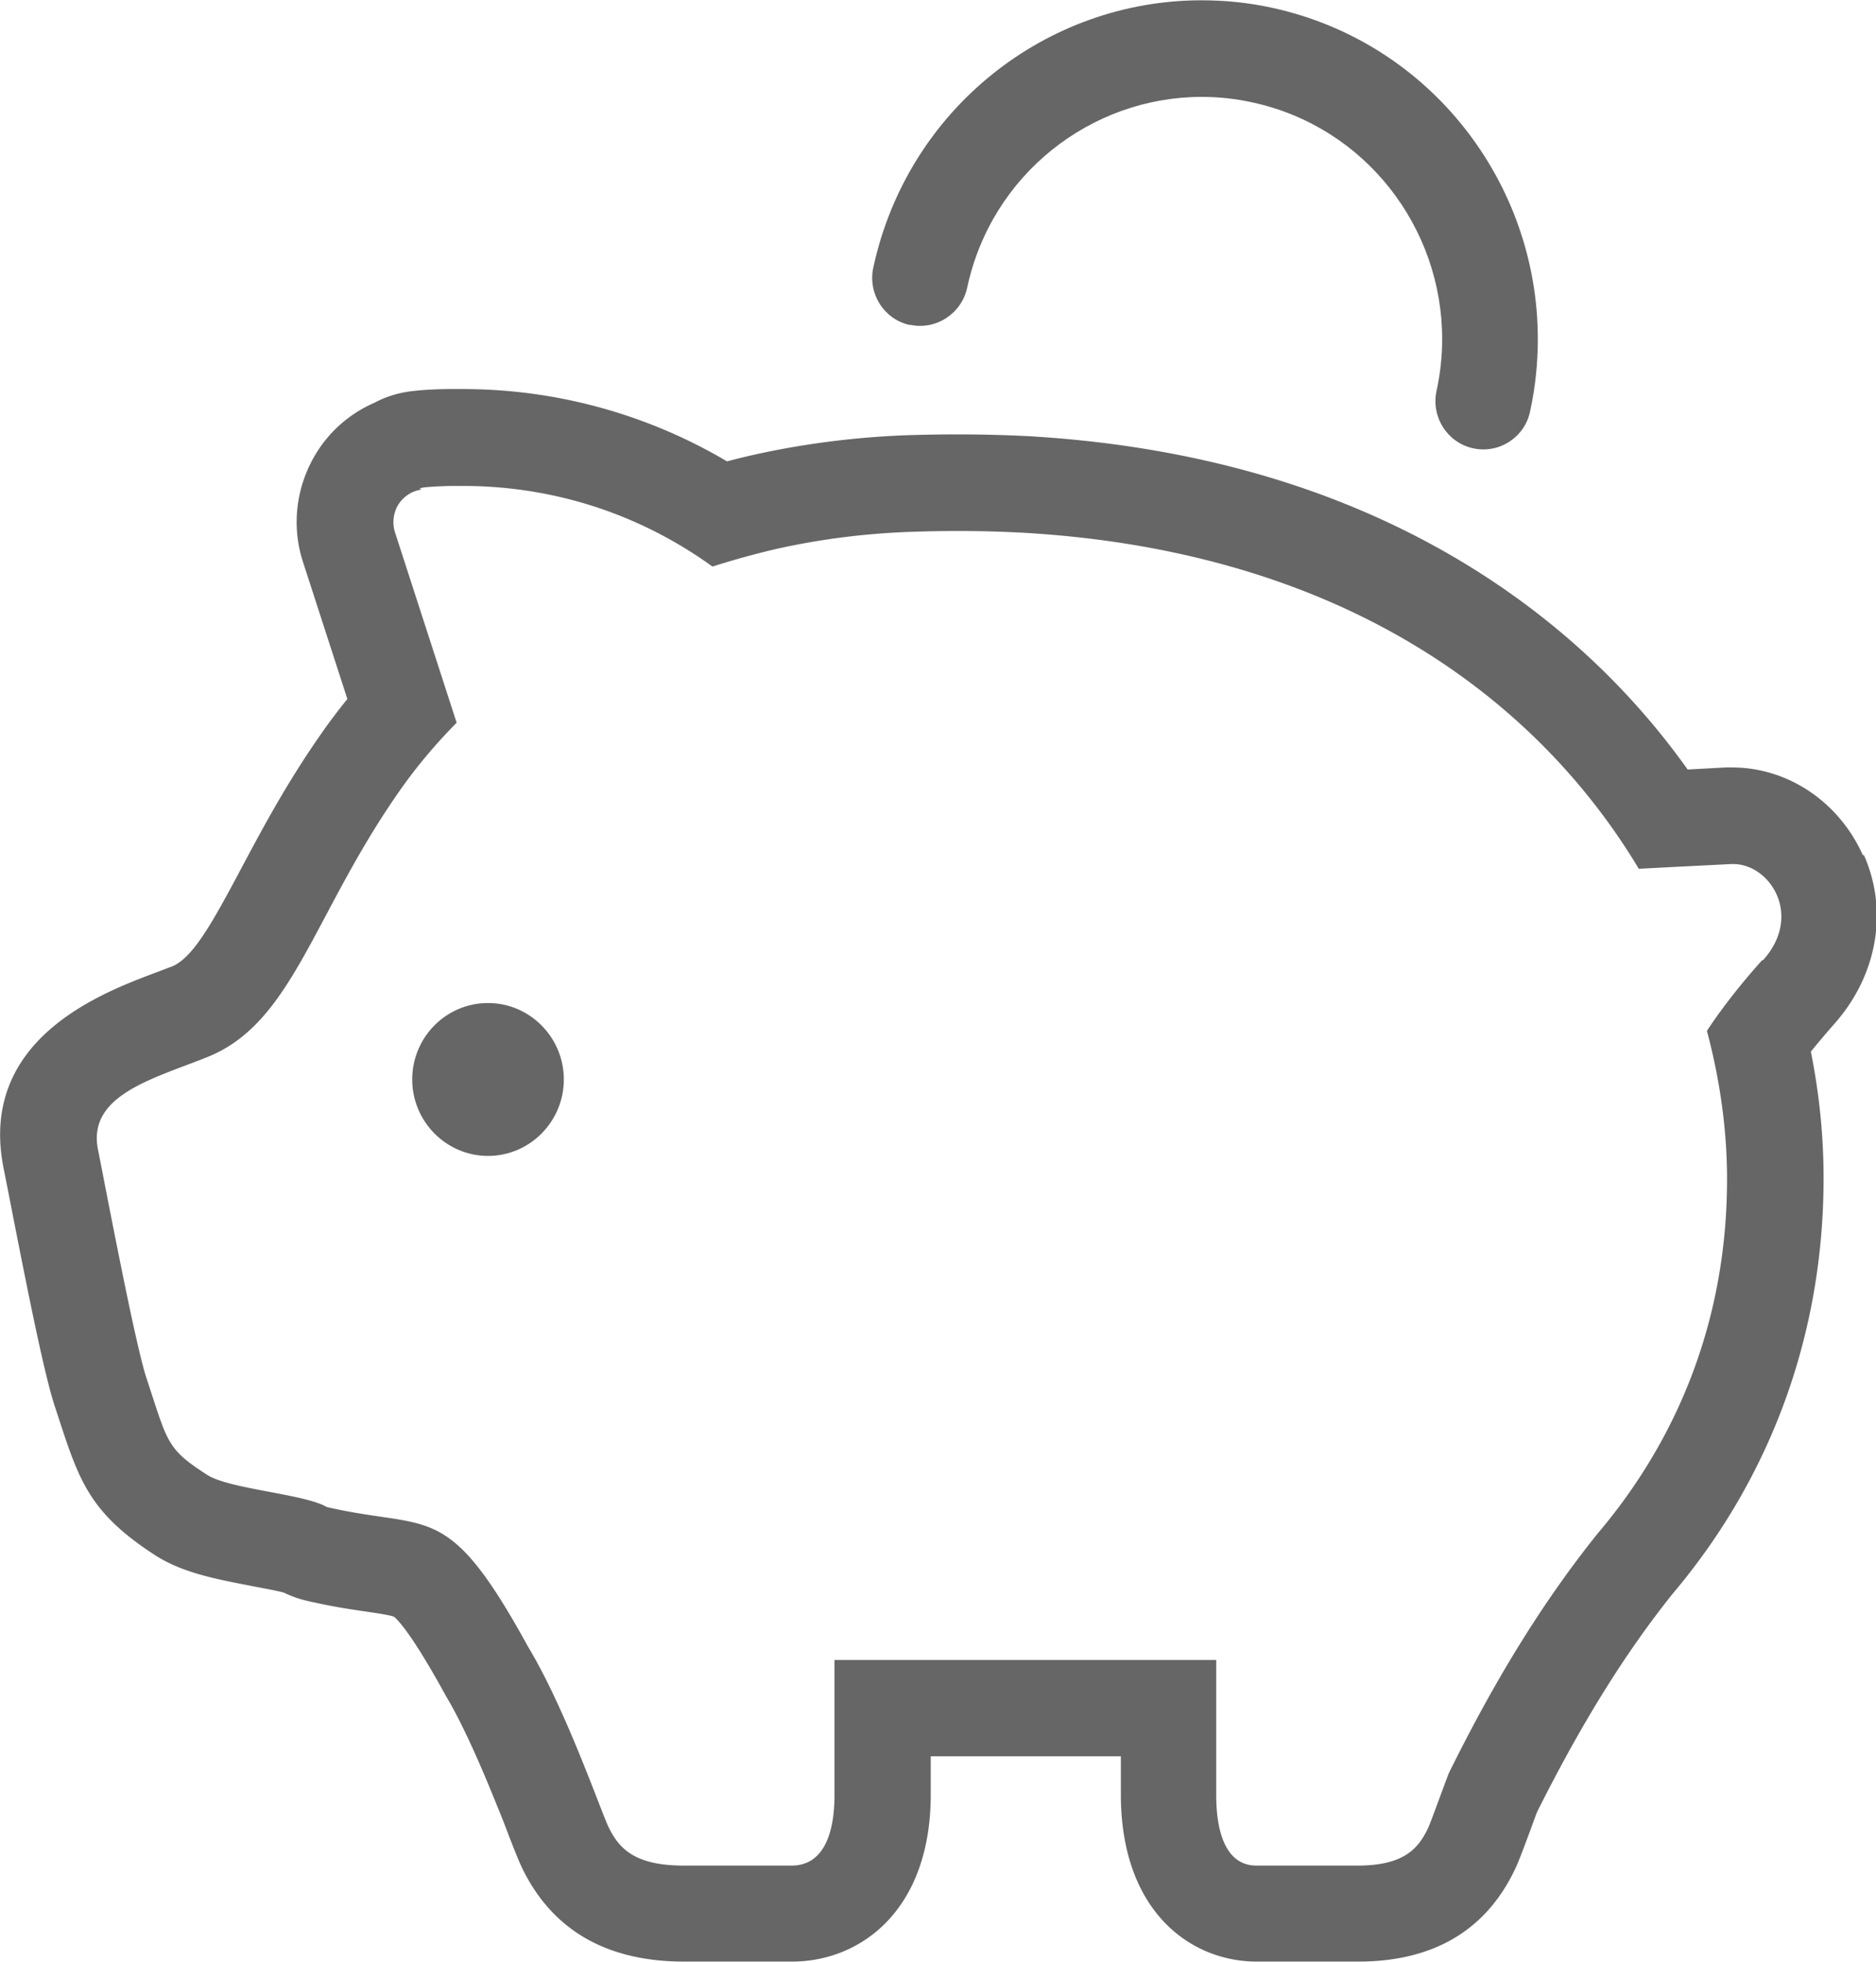
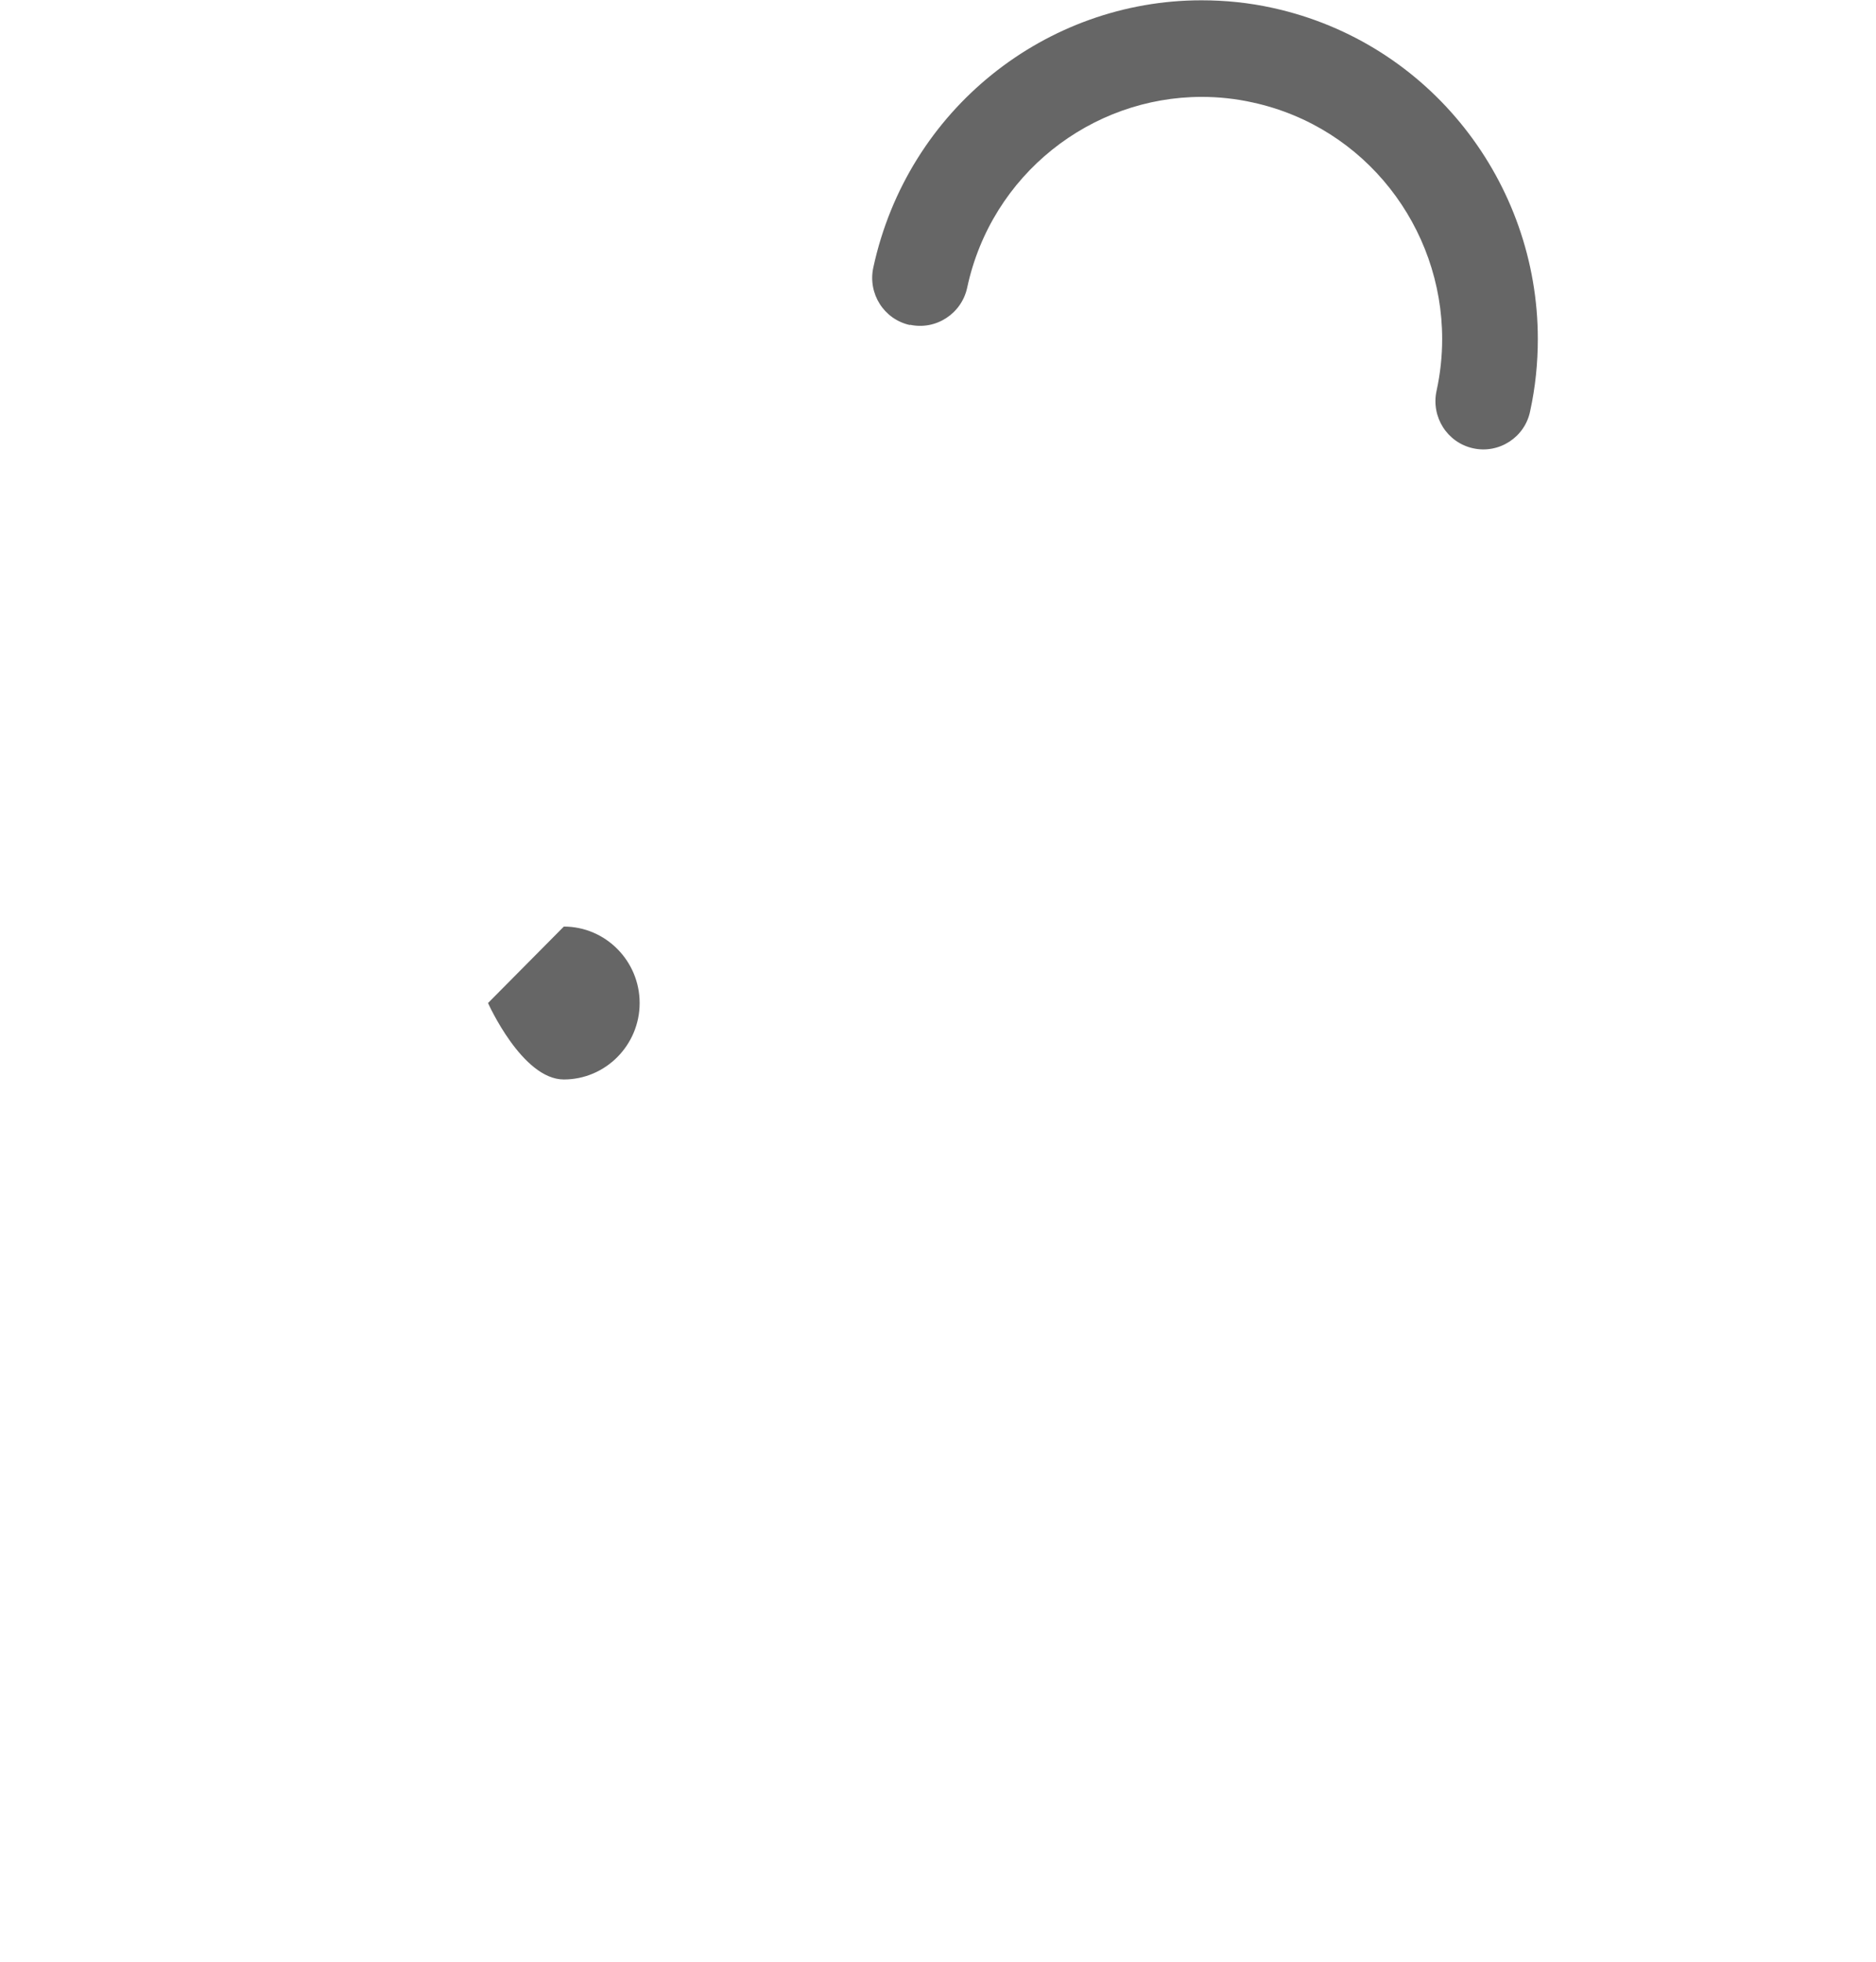
<svg xmlns="http://www.w3.org/2000/svg" id="b" data-name="レイヤー 2" viewBox="0 0 63.35 66.22">
  <defs>
    <style>.e{fill:#666}</style>
  </defs>
  <g id="c" data-name="pc_トップページ">
    <g id="d" data-name="サービス">
-       <path class="e" d="M62.91 28.87c-.8-1.8-2.53-2.97-4.42-2.97h-.22l-1.28.07c-2.87-4.03-6.9-7.13-11.75-9.04-3.17-1.25-6.71-1.99-10.51-2.21-.79-.04-1.6-.06-2.4-.06-.58 0-1.17.01-1.77.03-1.77.07-3.52.3-5.2.68-.27.06-.54.13-.81.2a17.53 17.53 0 0 0-8.93-2.44h-.55c-.47.01-.81.03-1.06.06-.52.05-.97.19-1.36.4-.79.34-1.48.92-1.95 1.67-.7 1.12-.87 2.47-.47 3.7l1.5 4.63c-.3.37-.58.74-.84 1.11-1.19 1.69-2.02 3.25-2.75 4.62-.99 1.86-1.63 3.01-2.34 3.3l-.06.02-.18.07-.4.15c-1.76.67-5.9 2.23-5.04 6.56l.19.96c.73 3.75 1.22 6.12 1.55 7.11l.19.58c.66 2.01 1.07 3.04 3.18 4.41.93.6 2.06.81 3.25 1.04.35.07.87.16 1.11.23.23.11.47.2.72.26.84.2 1.52.3 2.07.38.35.05.8.12.92.17.06.04.51.41 1.7 2.57l.06.11c.73 1.21 1.51 3.17 1.77 3.81.14.34.26.65.36.92.24.61.35.89.47 1.13 1.03 2.07 2.86 3.1 5.45 3.1h3.63c2.33 0 4.69-1.74 4.69-5.64v-1.29h6.42v1.29c0 3.9 2.31 5.64 4.6 5.64h3.41c2.55 0 4.34-1.06 5.32-3.16.12-.26.23-.56.47-1.2.08-.21.16-.45.26-.7 1.51-3.01 2.97-5.35 4.57-7.35 3.34-3.95 5.1-8.8 5.1-14.03 0-1.4-.14-2.83-.43-4.27.22-.27.48-.58.77-.91 1.47-1.64 1.86-3.83 1.02-5.73Zm-3.41 3.54c-.96 1.07-1.58 1.95-1.86 2.38.46 1.72.68 3.41.68 5 0 4.8-1.7 8.81-4.35 11.94-2.12 2.63-3.74 5.47-5.05 8.12-.34.9-.59 1.61-.69 1.83-.34.73-.85 1.28-2.39 1.28h-3.41c-1.02 0-1.36-1.1-1.36-2.38v-4.56H28.18v4.56c0 1.28-.36 2.38-1.45 2.38H23.1c-1.64 0-2.18-.55-2.54-1.28-.11-.22-.37-.93-.73-1.83-.52-1.31-1.25-3.04-2-4.28-2.74-4.99-3.28-3.9-6.79-4.71-.78-.45-3.29-.6-4.05-1.09-1.38-.89-1.32-1.08-2.05-3.28-.38-1.17-1.31-6.07-1.63-7.69-.35-1.75 1.63-2.33 3.45-3.03l.25-.1c2.9-1.16 3.57-4.86 6.54-9.06.53-.75 1.16-1.5 1.87-2.22l-2.08-6.42c-.1-.31-.06-.66.11-.94.18-.28.47-.47.8-.51 0 0-.45-.08.95-.12h.45c2.16 0 5.31.49 8.41 2.72.66-.21 1.34-.4 2.05-.57 1.44-.33 2.98-.54 4.6-.6.56-.02 1.1-.03 1.64-.03.76 0 1.5.02 2.22.06 3.63.21 6.79.92 9.52 1.99 5.29 2.08 8.96 5.53 11.25 9.35 1.7-.09 1.95-.1 3.12-.16h.07c1.24 0 2.36 1.73 1.01 3.24Z" />
-       <path class="e" d="M16.48 33.85c-1.42 0-2.56 1.16-2.56 2.58s1.15 2.58 2.56 2.58 2.56-1.16 2.56-2.58-1.15-2.58-2.56-2.58ZM30.73 10.96c.87.19 1.74-.37 1.93-1.25.82-3.83 4.19-6.44 7.92-6.44.57 0 1.15.06 1.73.19 3.8.83 6.39 4.22 6.39 7.98 0 .57-.06 1.16-.19 1.75-.19.88.36 1.75 1.24 1.94.87.19 1.74-.37 1.92-1.25.18-.82.26-1.64.26-2.44 0-5.27-3.63-10-8.94-11.17-.81-.18-1.62-.26-2.42-.26-5.23 0-9.92 3.66-11.08 9.02-.19.88.36 1.75 1.24 1.94Z" />
+       <path class="e" d="M16.48 33.85s1.15 2.58 2.56 2.58 2.56-1.16 2.56-2.58-1.15-2.58-2.56-2.58ZM30.73 10.96c.87.19 1.74-.37 1.93-1.25.82-3.83 4.19-6.44 7.92-6.44.57 0 1.15.06 1.73.19 3.8.83 6.39 4.22 6.39 7.98 0 .57-.06 1.16-.19 1.75-.19.88.36 1.75 1.24 1.94.87.19 1.74-.37 1.92-1.25.18-.82.26-1.64.26-2.44 0-5.27-3.63-10-8.94-11.17-.81-.18-1.62-.26-2.42-.26-5.23 0-9.92 3.66-11.08 9.02-.19.88.36 1.75 1.24 1.94Z" />
    </g>
  </g>
</svg>